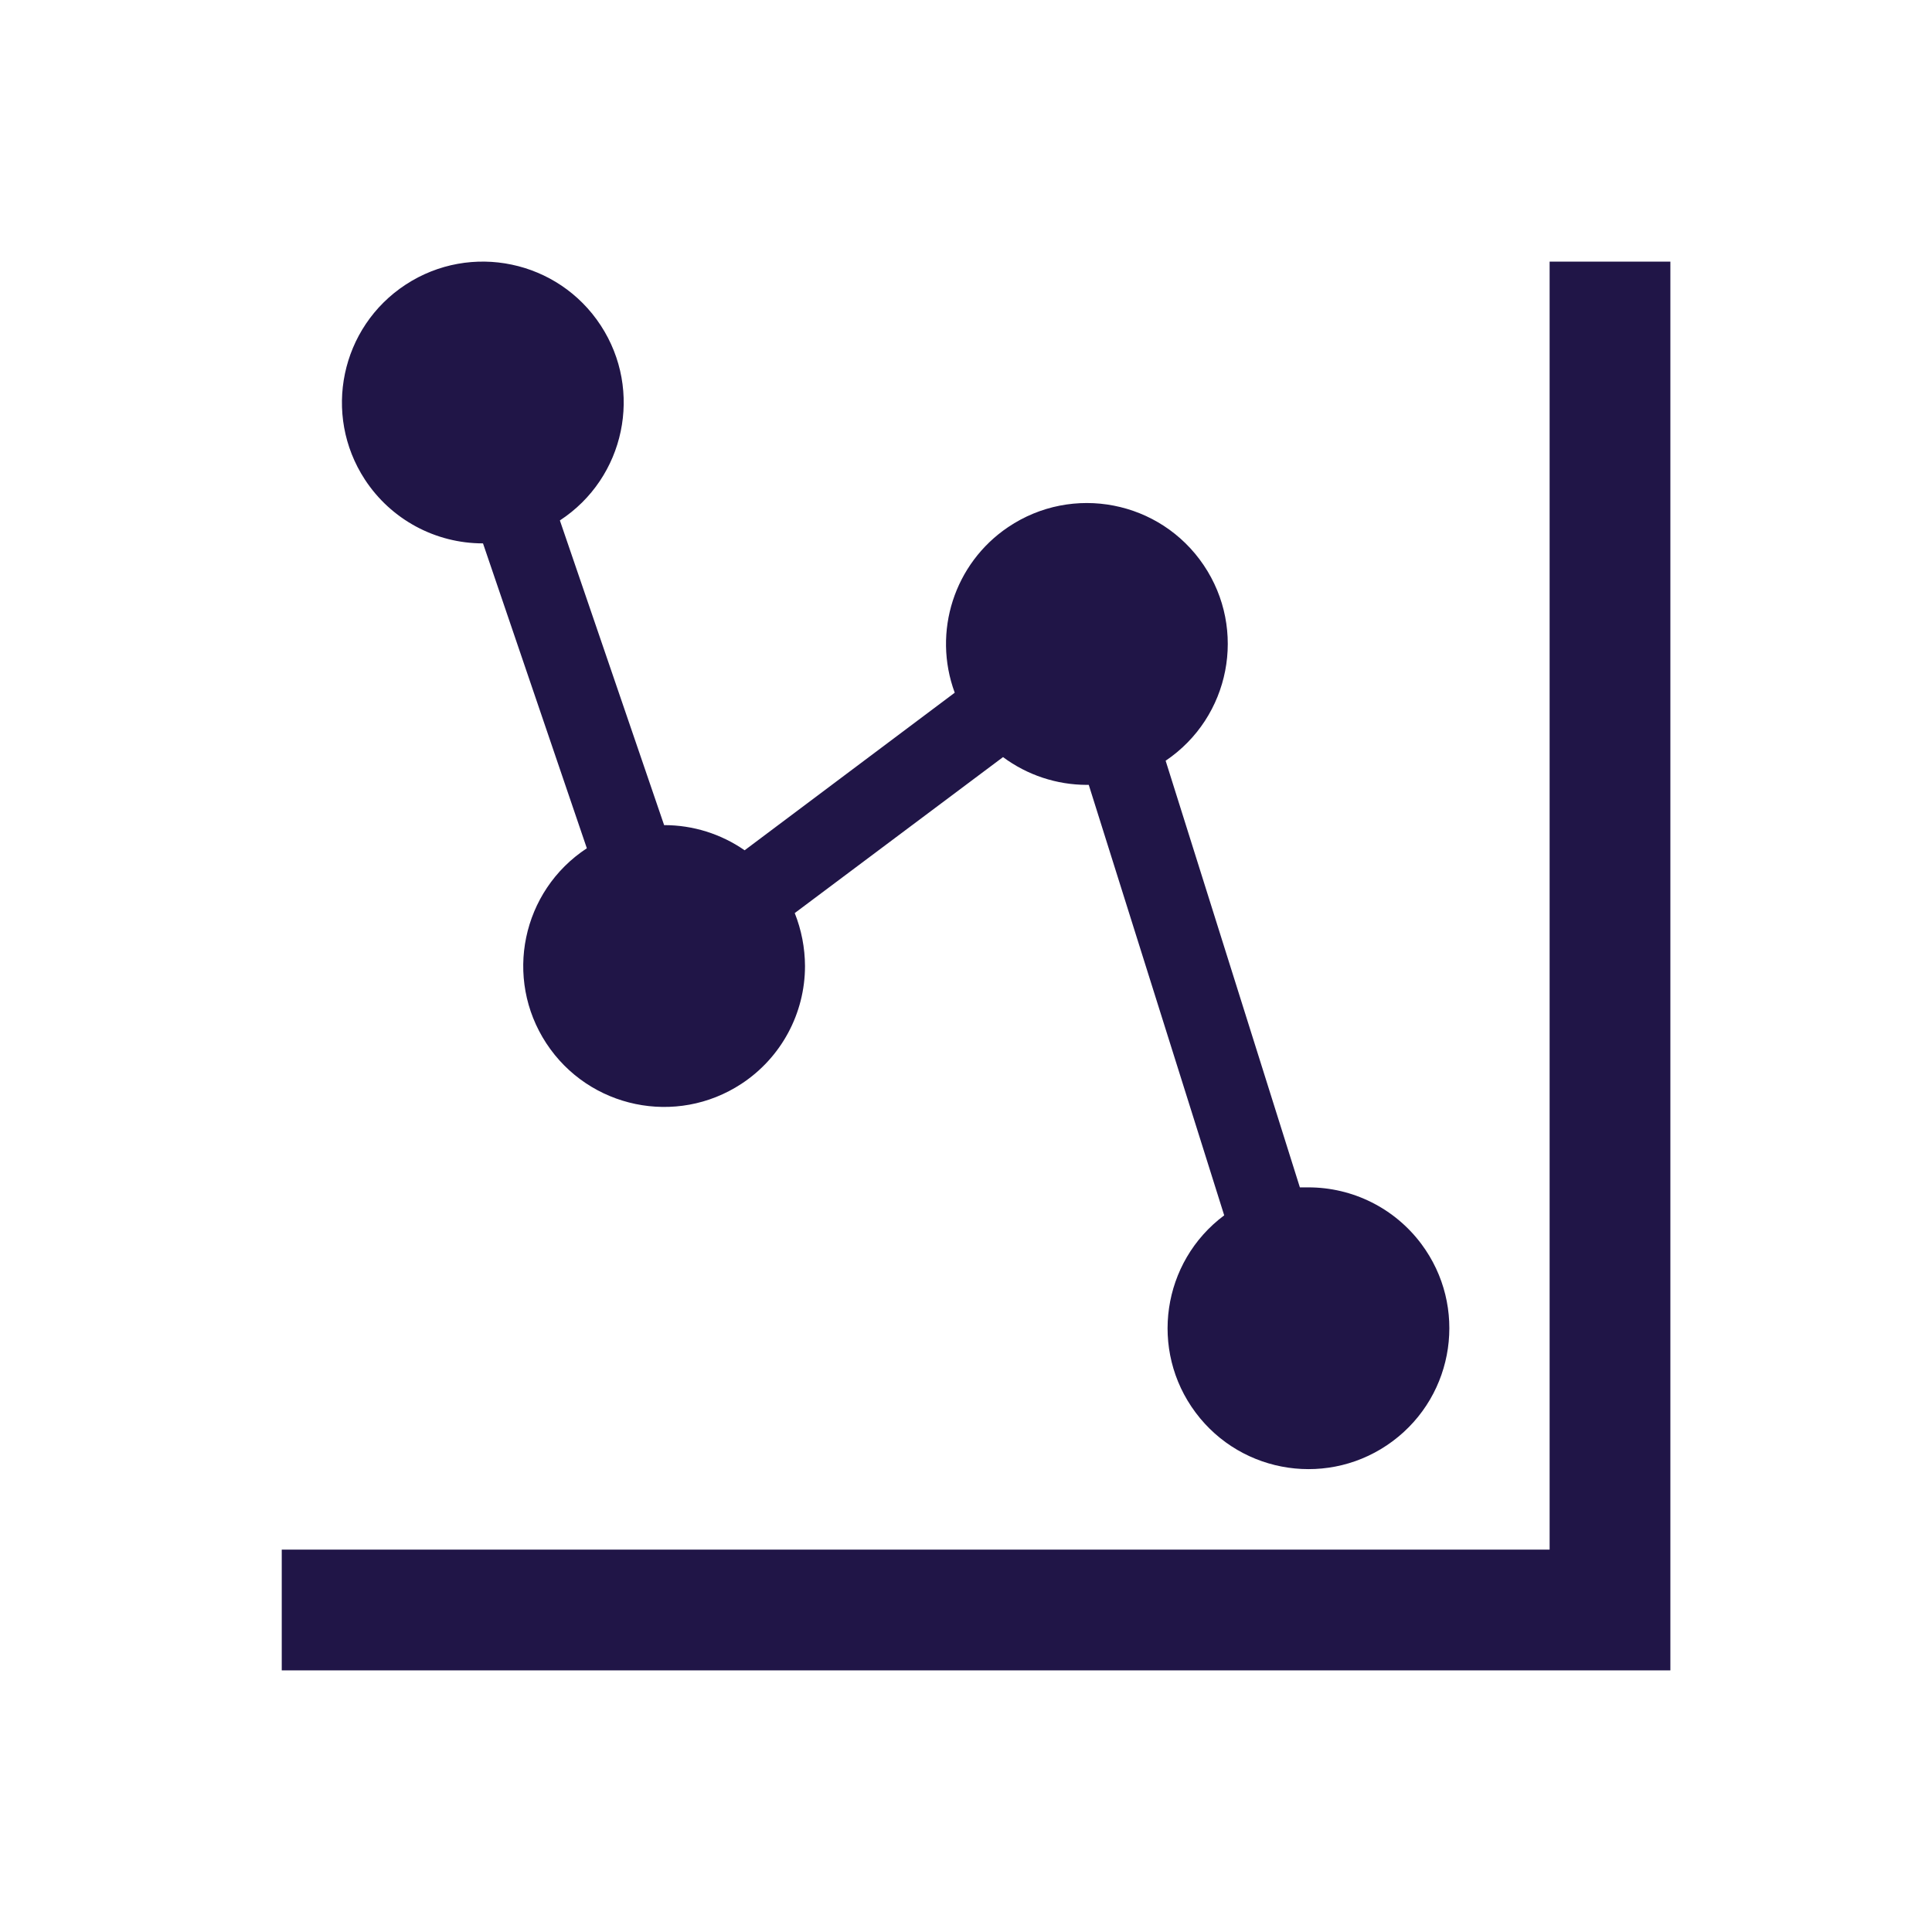
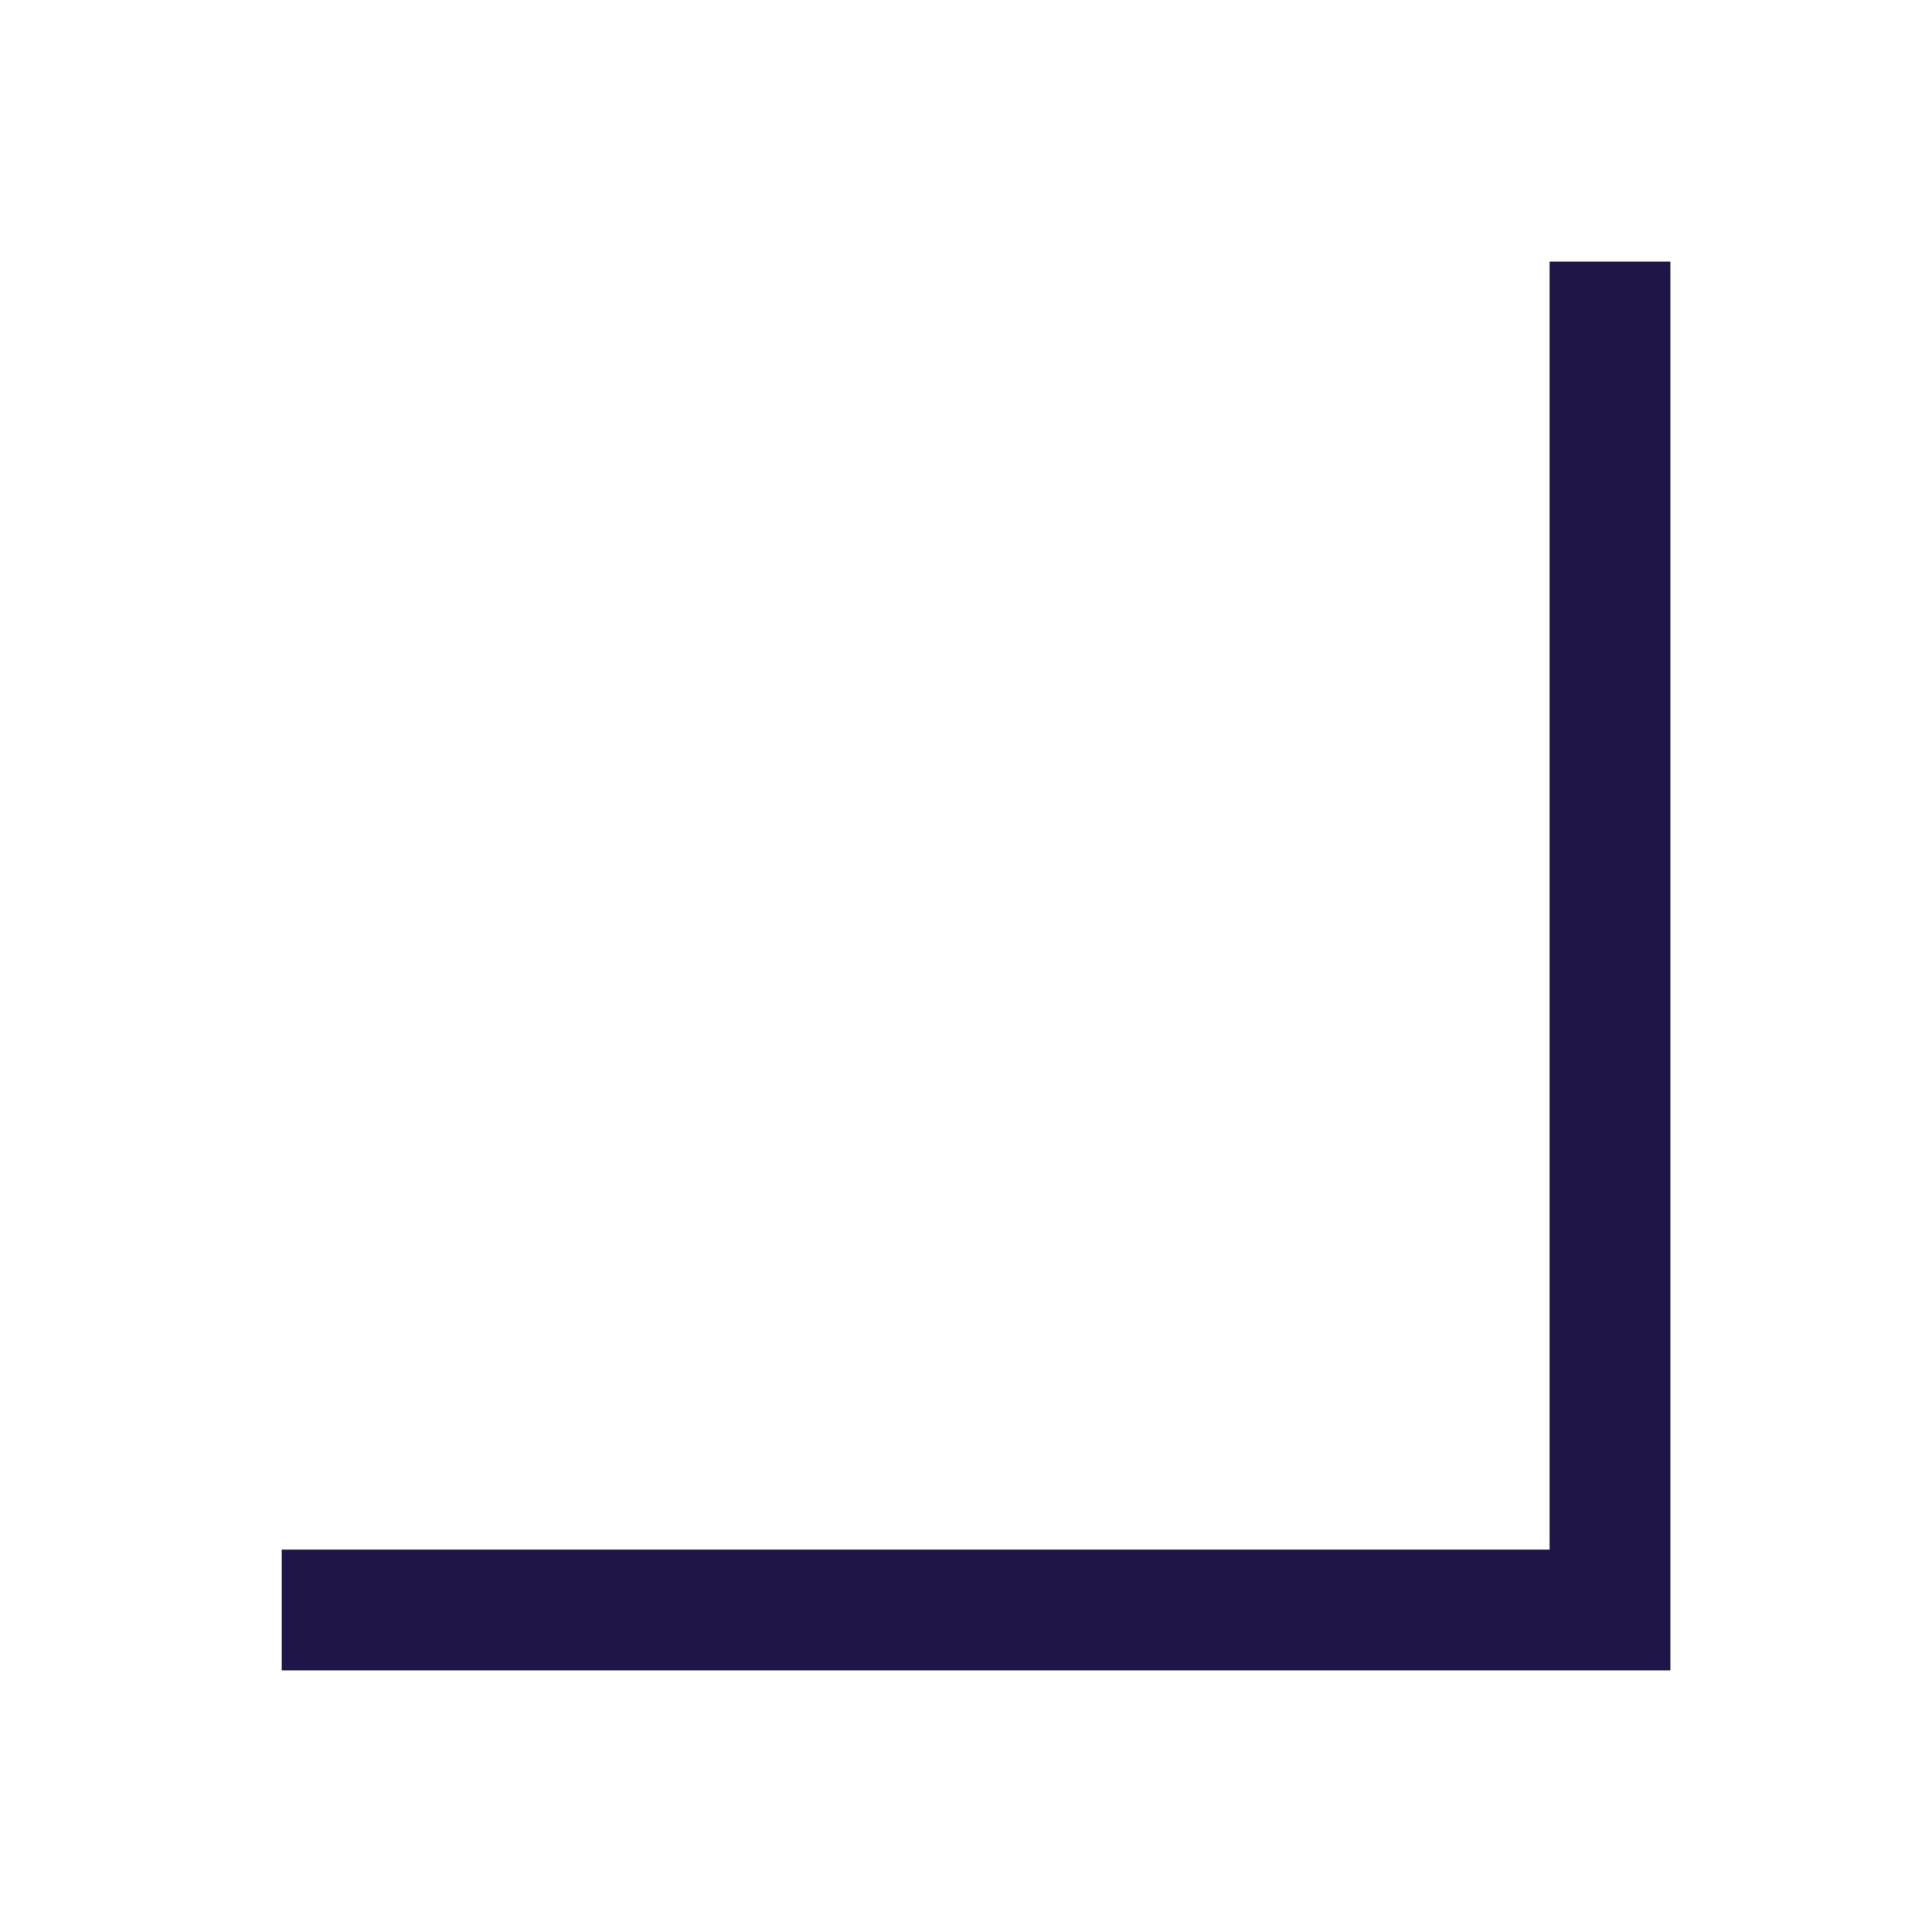
<svg xmlns="http://www.w3.org/2000/svg" viewBox="0 0 96 96" id="Icons_Statistics_RTL" overflow="hidden">
-   <path d="M24 27 29.16 42.15C25.928 44.271 25.026 48.61 27.147 51.843 29.268 55.075 33.608 55.976 36.84 53.855 38.813 52.561 40.001 50.36 40 48 39.996 47.099 39.823 46.207 39.49 45.37L49.84 37.62C51.043 38.514 52.501 38.997 54 39L54.1 39 60.83 60.39C57.732 62.702 57.094 67.088 59.407 70.187 61.719 73.285 66.105 73.922 69.203 71.61 72.302 69.298 72.939 64.912 70.627 61.813 69.302 60.038 67.215 58.995 65 59L64.59 59 57.92 37.8C61.126 35.639 61.972 31.288 59.811 28.083 57.65 24.877 53.299 24.031 50.094 26.192 47.419 27.995 46.323 31.393 47.44 34.42L37 42.25C35.826 41.435 34.43 40.998 33 41L33 41 27.82 25.86C31.056 23.745 31.966 19.407 29.851 16.171 27.736 12.935 23.399 12.025 20.162 14.14 16.926 16.255 16.017 20.593 18.131 23.829 19.426 25.81 21.633 27.003 24 27Z" fill="#201547" />
  <path d="M77 77 14 77 14 83 83 83 83 13 77 13 77 77Z" fill="#201547" />
</svg>